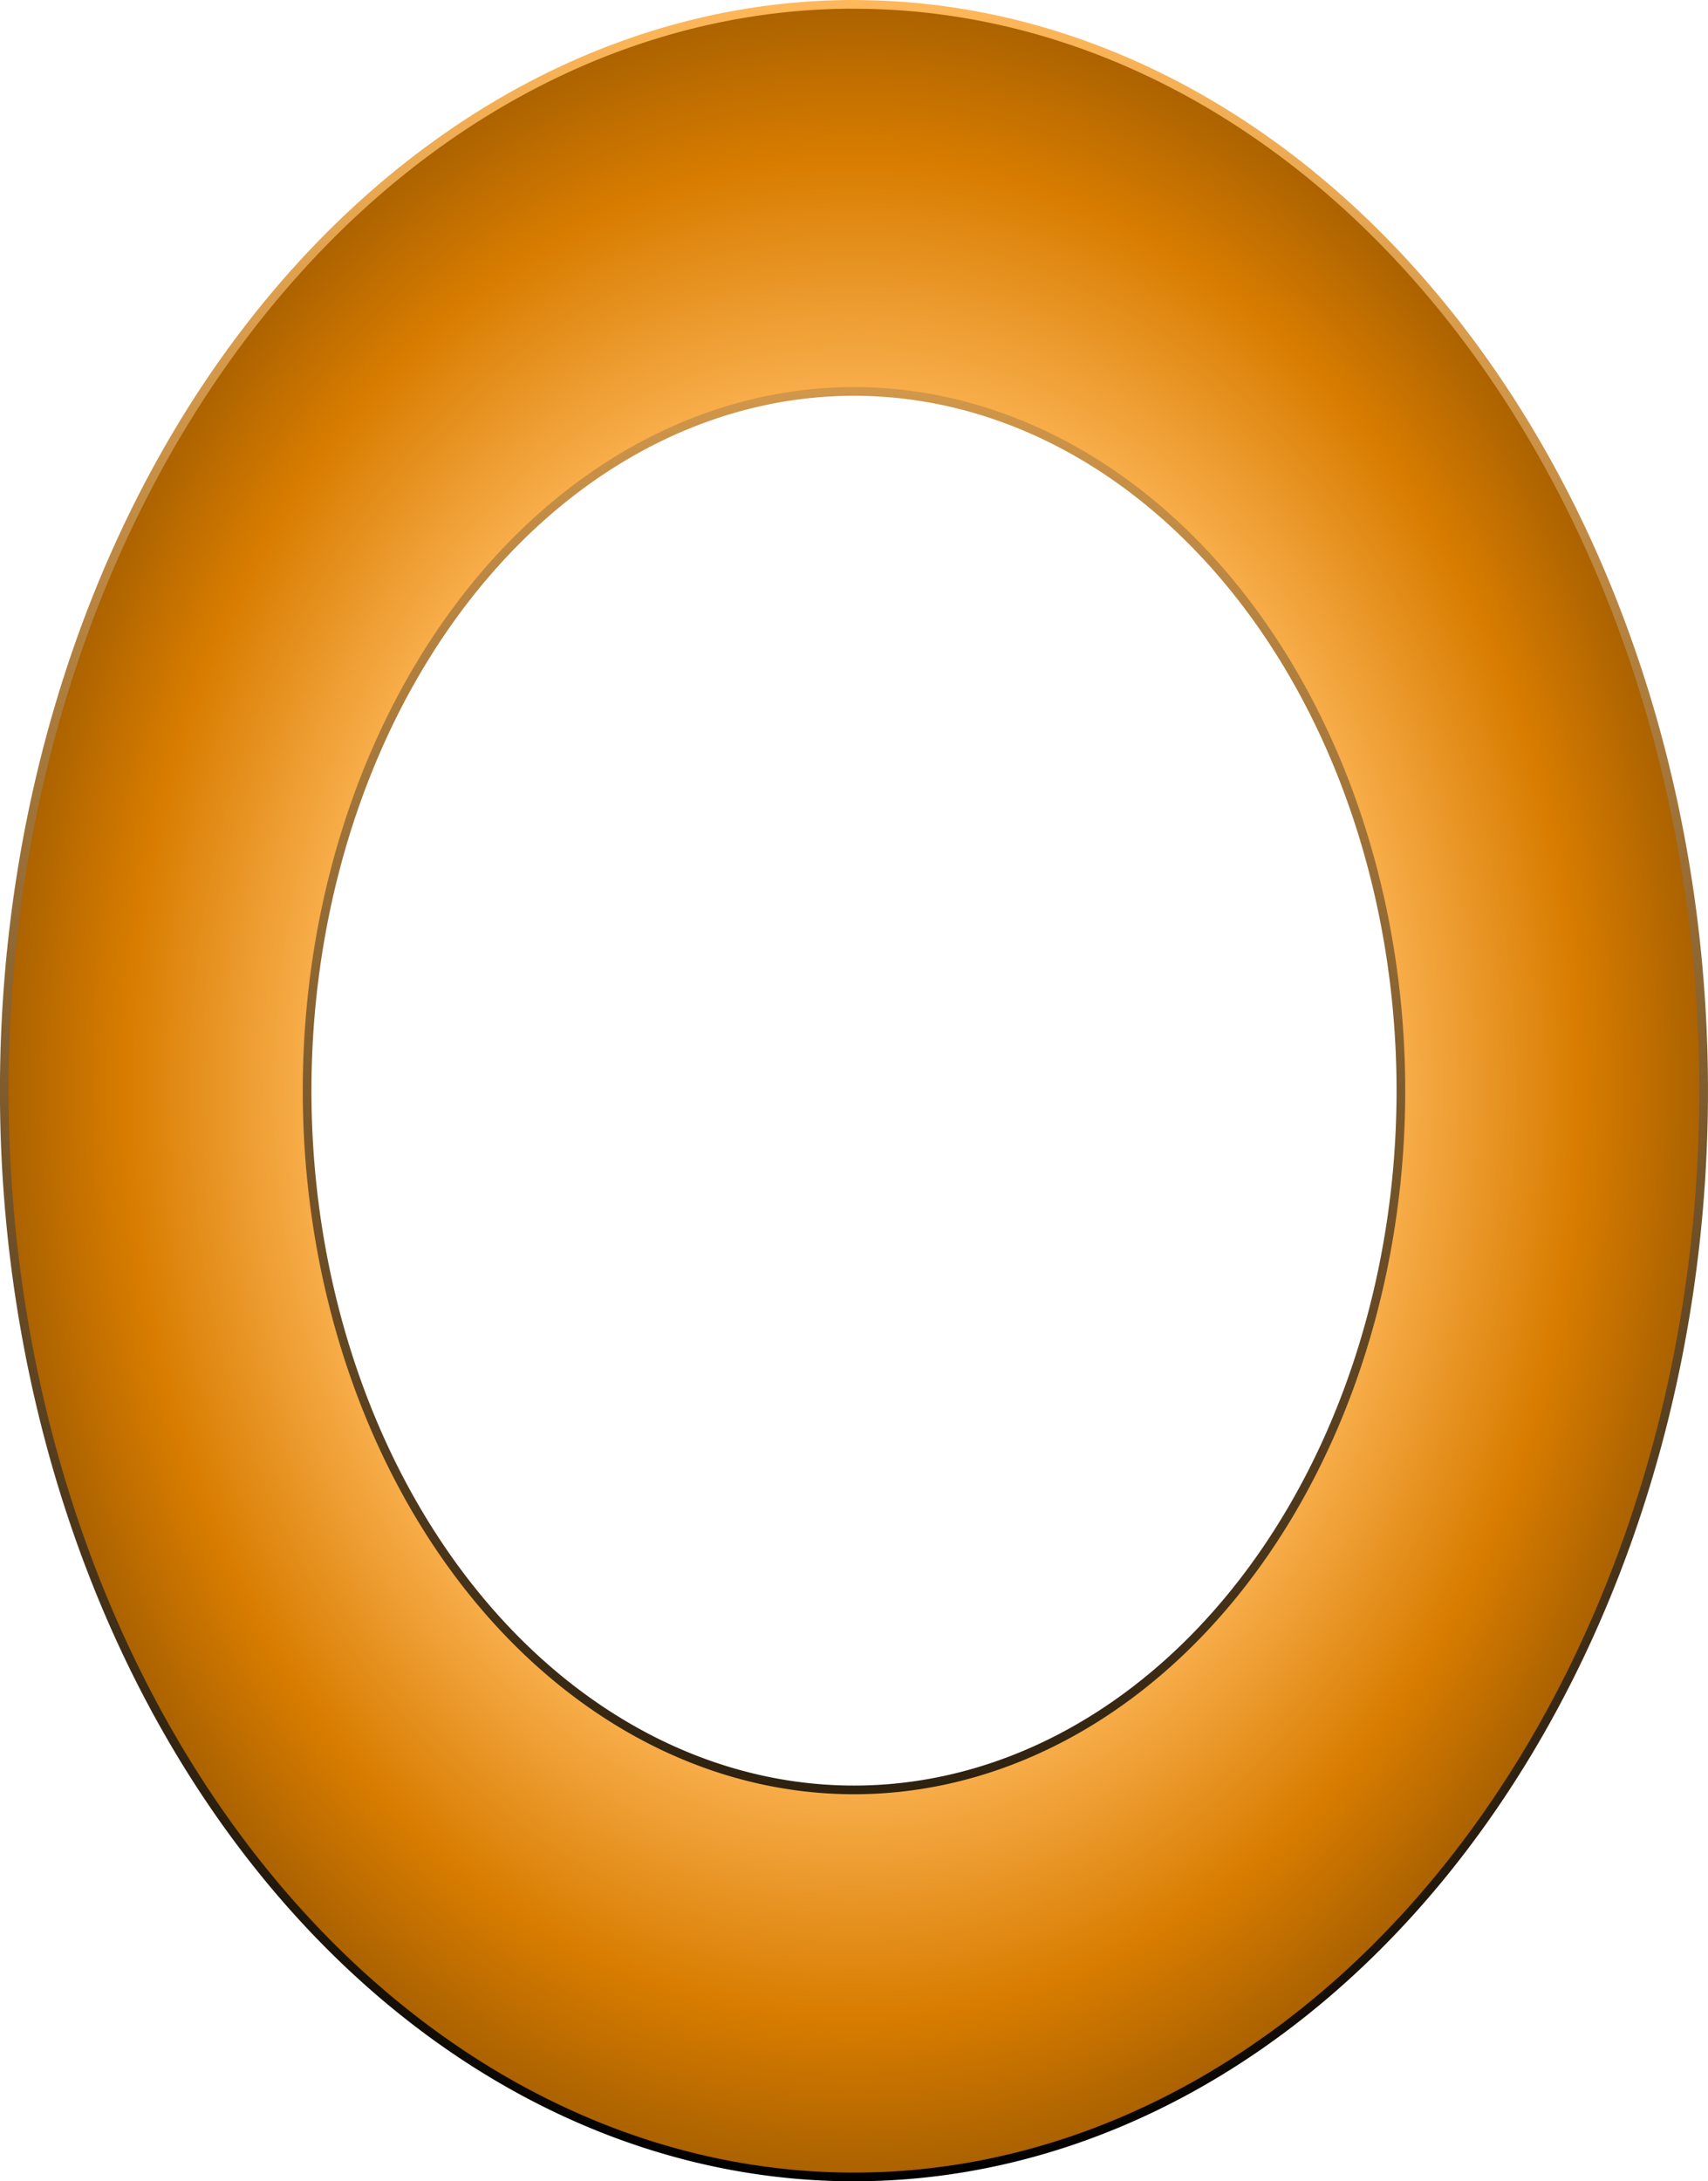
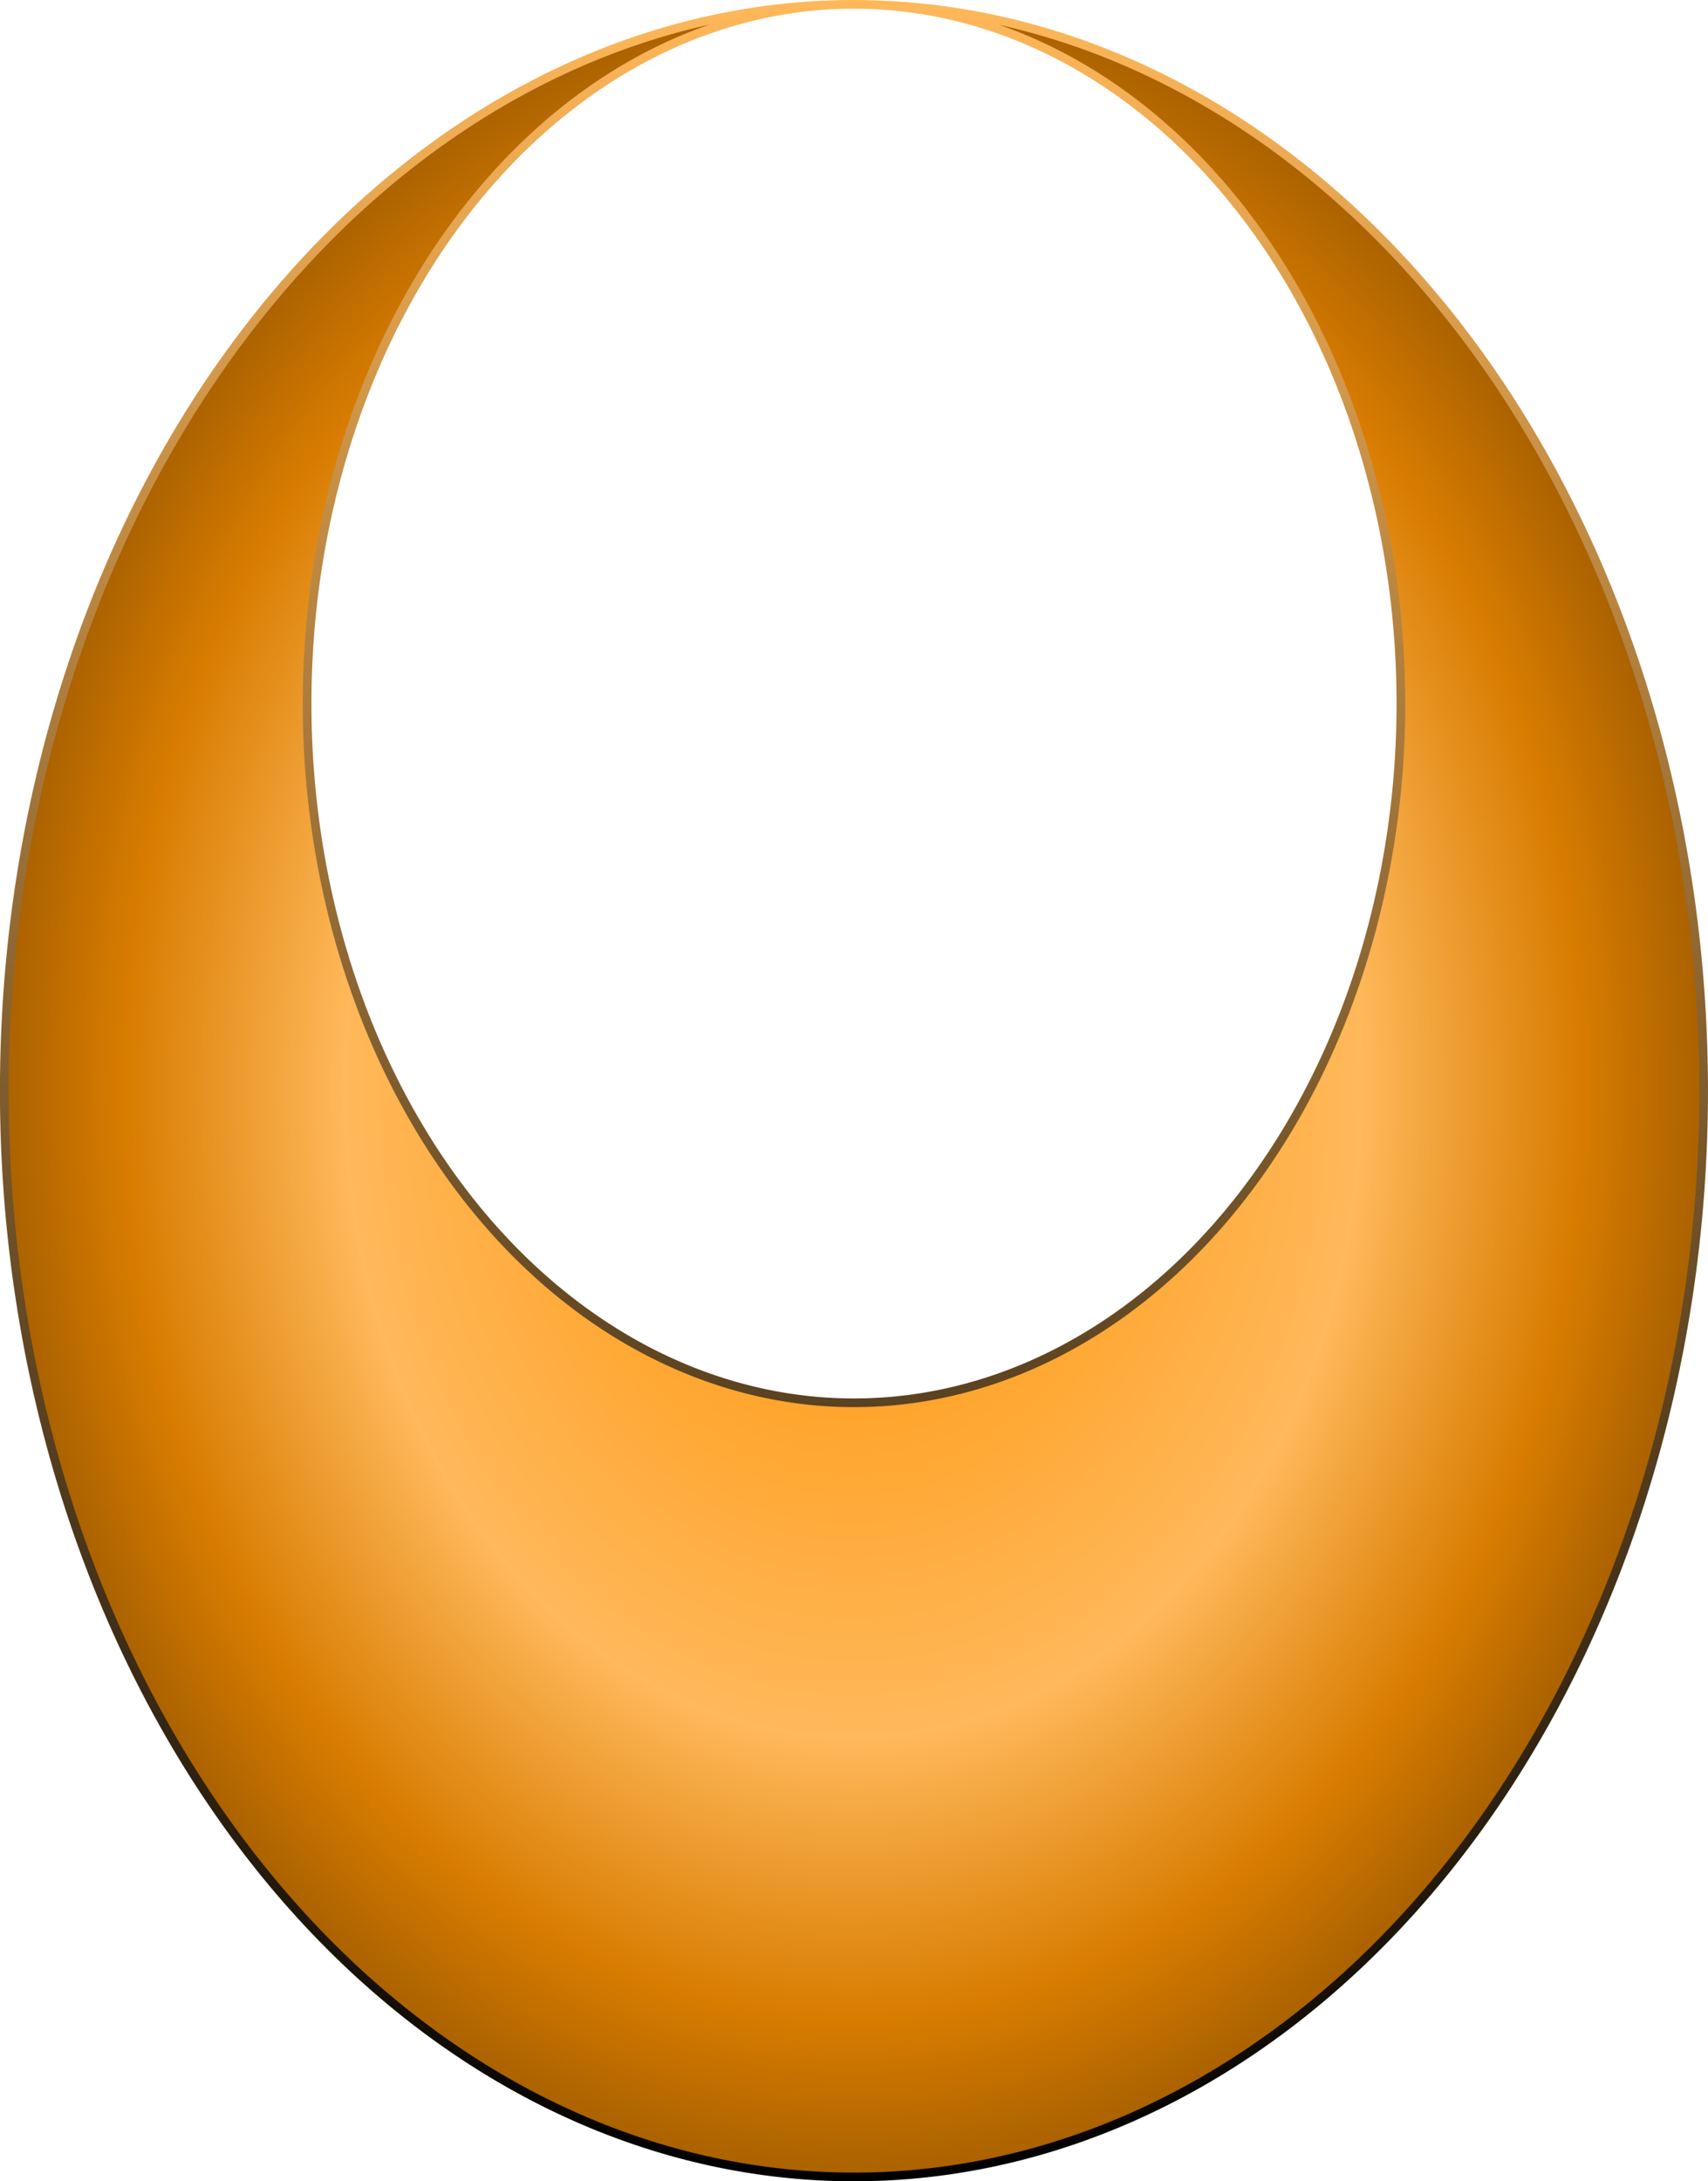
<svg xmlns="http://www.w3.org/2000/svg" height="300" width="235" version="1.1" viewBox="0 0 235 300">
  <defs>
    <radialGradient id="a" gradientUnits="userSpaceOnUse" cy="2894.9" cx="-633.65" gradientTransform="matrix(1.181 0 0 1.509 1067 -4285.2)" r="99.447">
      <stop stop-color="#ff9200" offset="0" />
      <stop stop-color="#ffb85a" offset=".596" />
      <stop stop-color="#d87c00" offset=".852" />
      <stop stop-color="#a96100" offset="1" />
    </radialGradient>
    <linearGradient id="b" y2="2795.5" gradientUnits="userSpaceOnUse" x2="-714.59" gradientTransform="matrix(1.181 0 0 1.509 1067 -4285.2)" y1="2994.4" x1="-714.59">
      <stop offset="0" />
      <stop stop-color="#ffb85a" offset="1" />
    </linearGradient>
  </defs>
  <g transform="translate(-201.31 66.412)">
-     <path d="m318.81-65.815a116.9 149.4 0 0 0 -116.91 149.4 116.9 149.4 0 0 0 116.91 149.4 116.9 149.4 0 0 0 116.9 -149.39 116.9 149.4 0 0 0 -116.9 -149.4zm0 53.239a75.246 96.165 0 0 1 75.246 96.165 75.246 96.165 0 0 1 -75.246 96.165 75.246 96.165 0 0 1 -75.246 -96.165 75.246 96.165 0 0 1 75.246 -96.165z" stroke="url(#b)" stroke-width="1.194" fill="url(#a)" />
+     <path d="m318.81-65.815a116.9 149.4 0 0 0 -116.91 149.4 116.9 149.4 0 0 0 116.91 149.4 116.9 149.4 0 0 0 116.9 -149.39 116.9 149.4 0 0 0 -116.9 -149.4za75.246 96.165 0 0 1 75.246 96.165 75.246 96.165 0 0 1 -75.246 96.165 75.246 96.165 0 0 1 -75.246 -96.165 75.246 96.165 0 0 1 75.246 -96.165z" stroke="url(#b)" stroke-width="1.194" fill="url(#a)" />
  </g>
</svg>